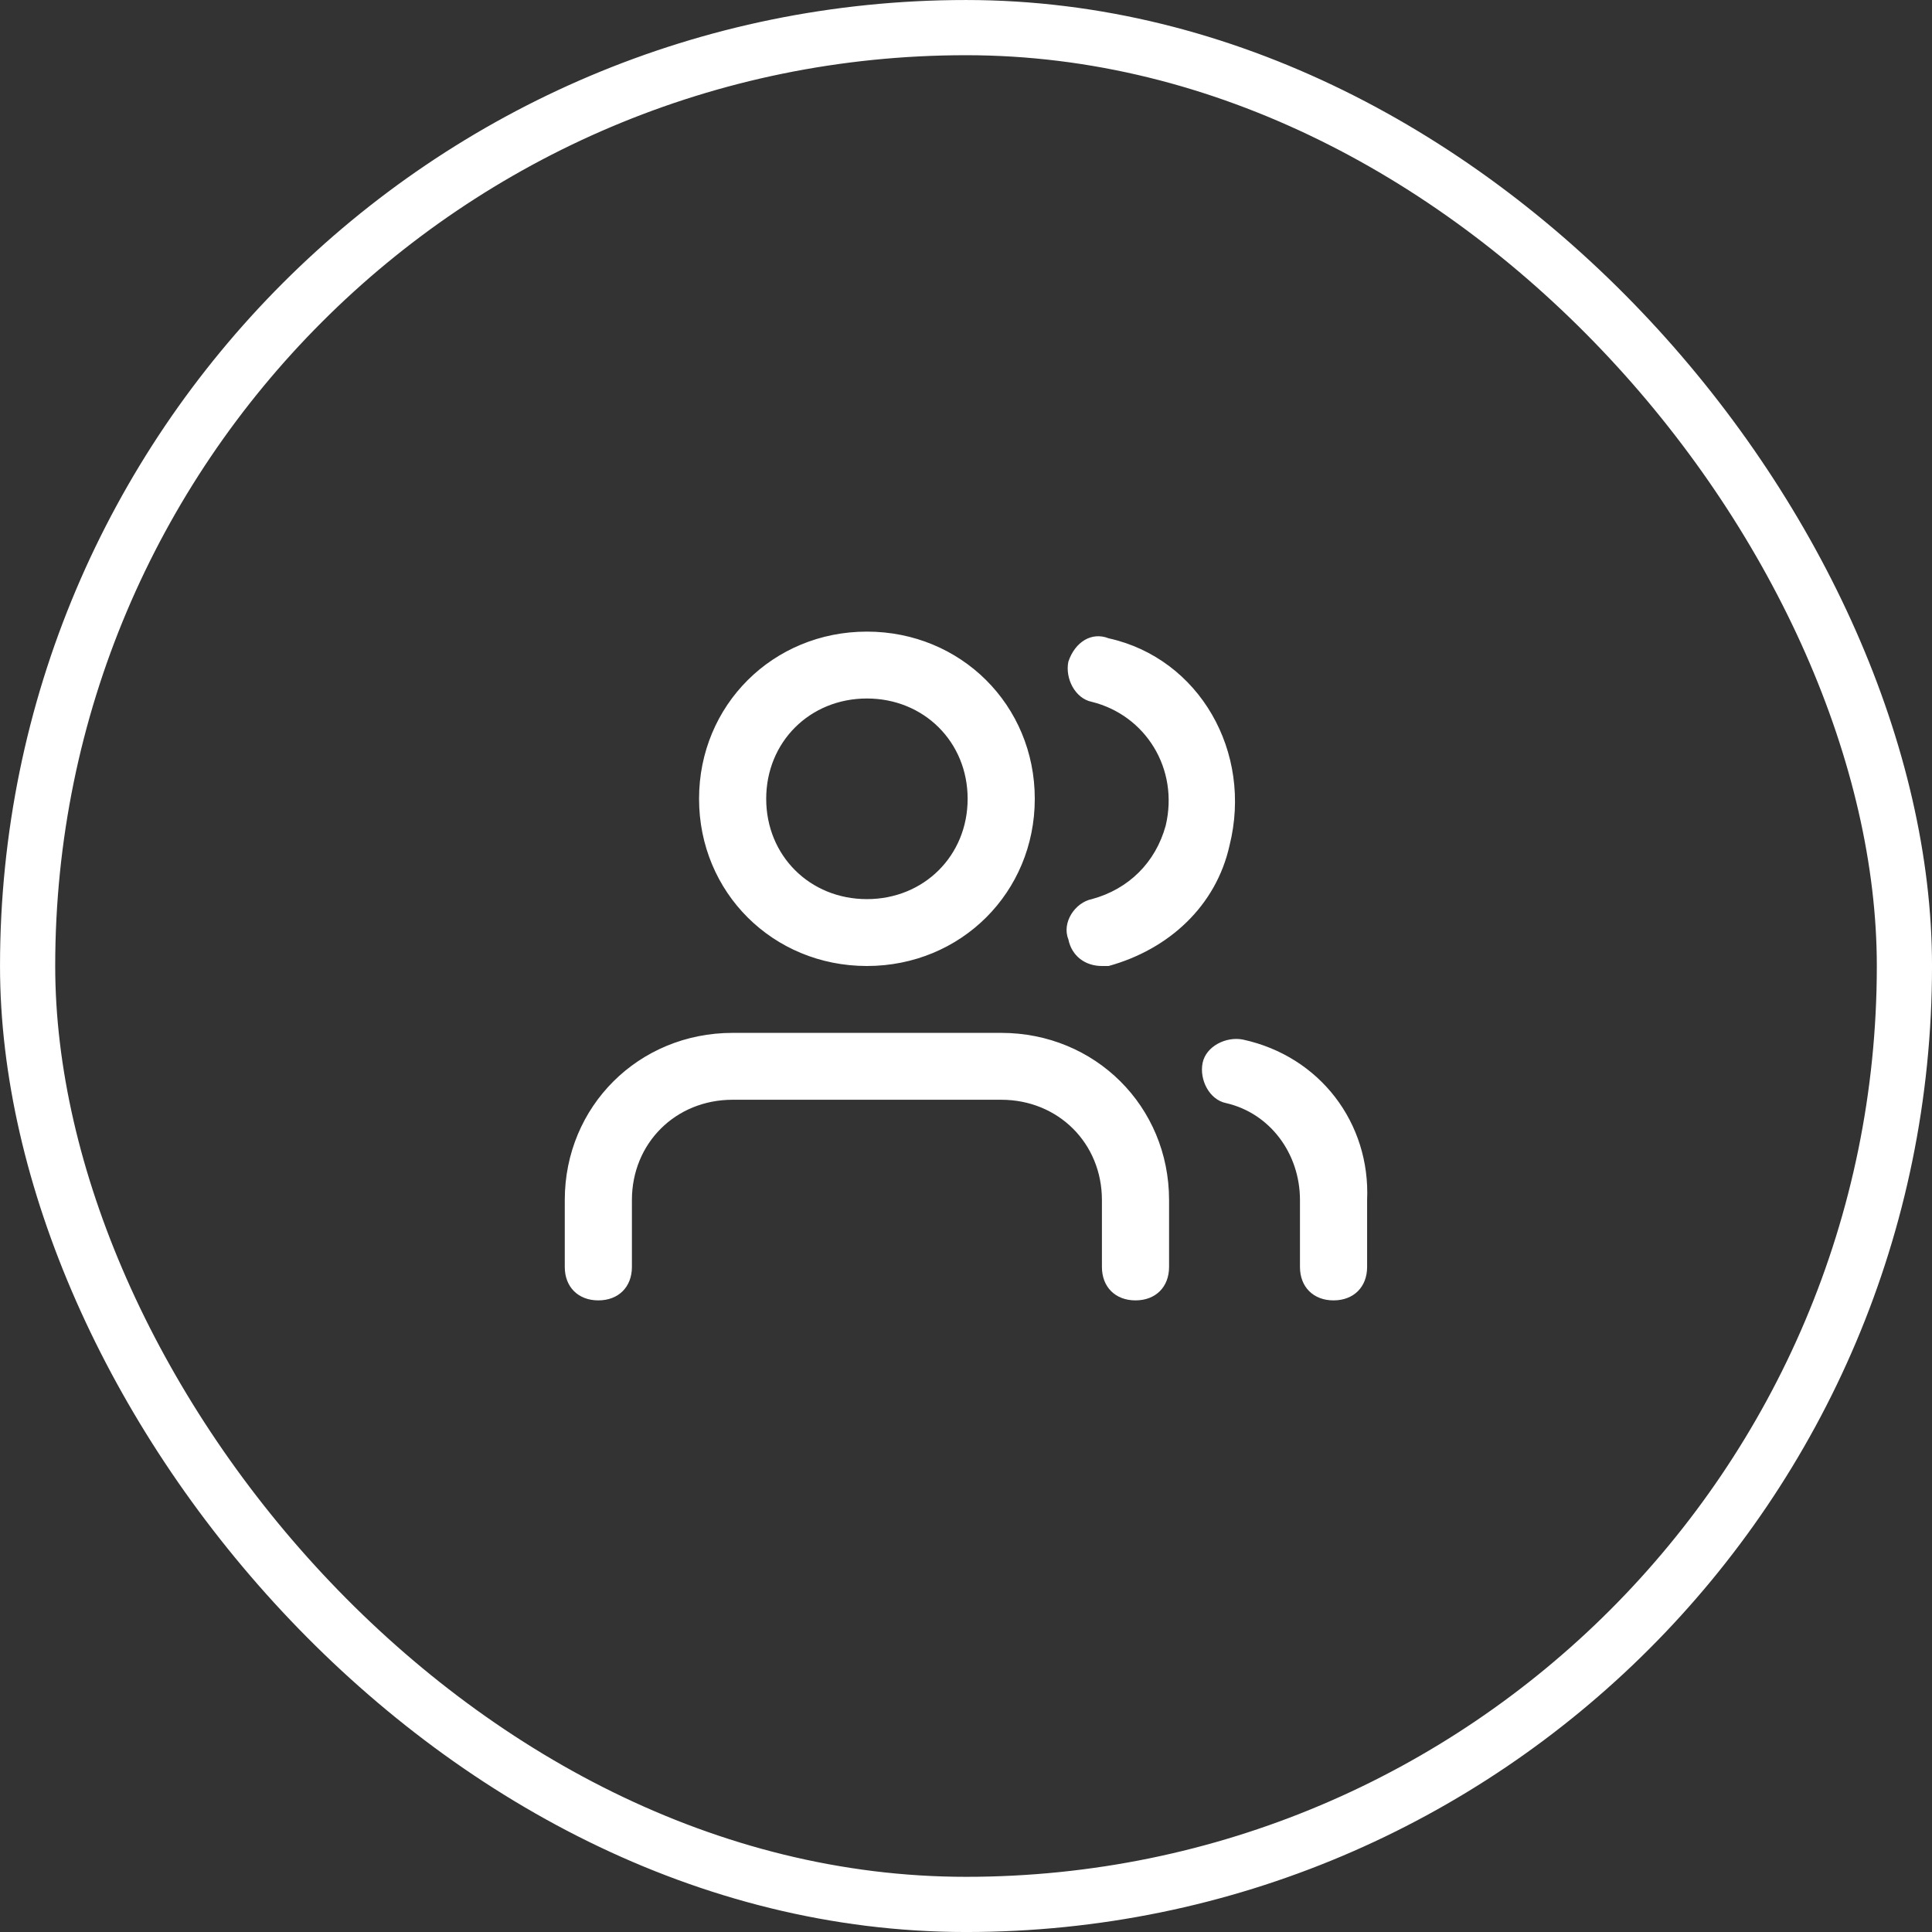
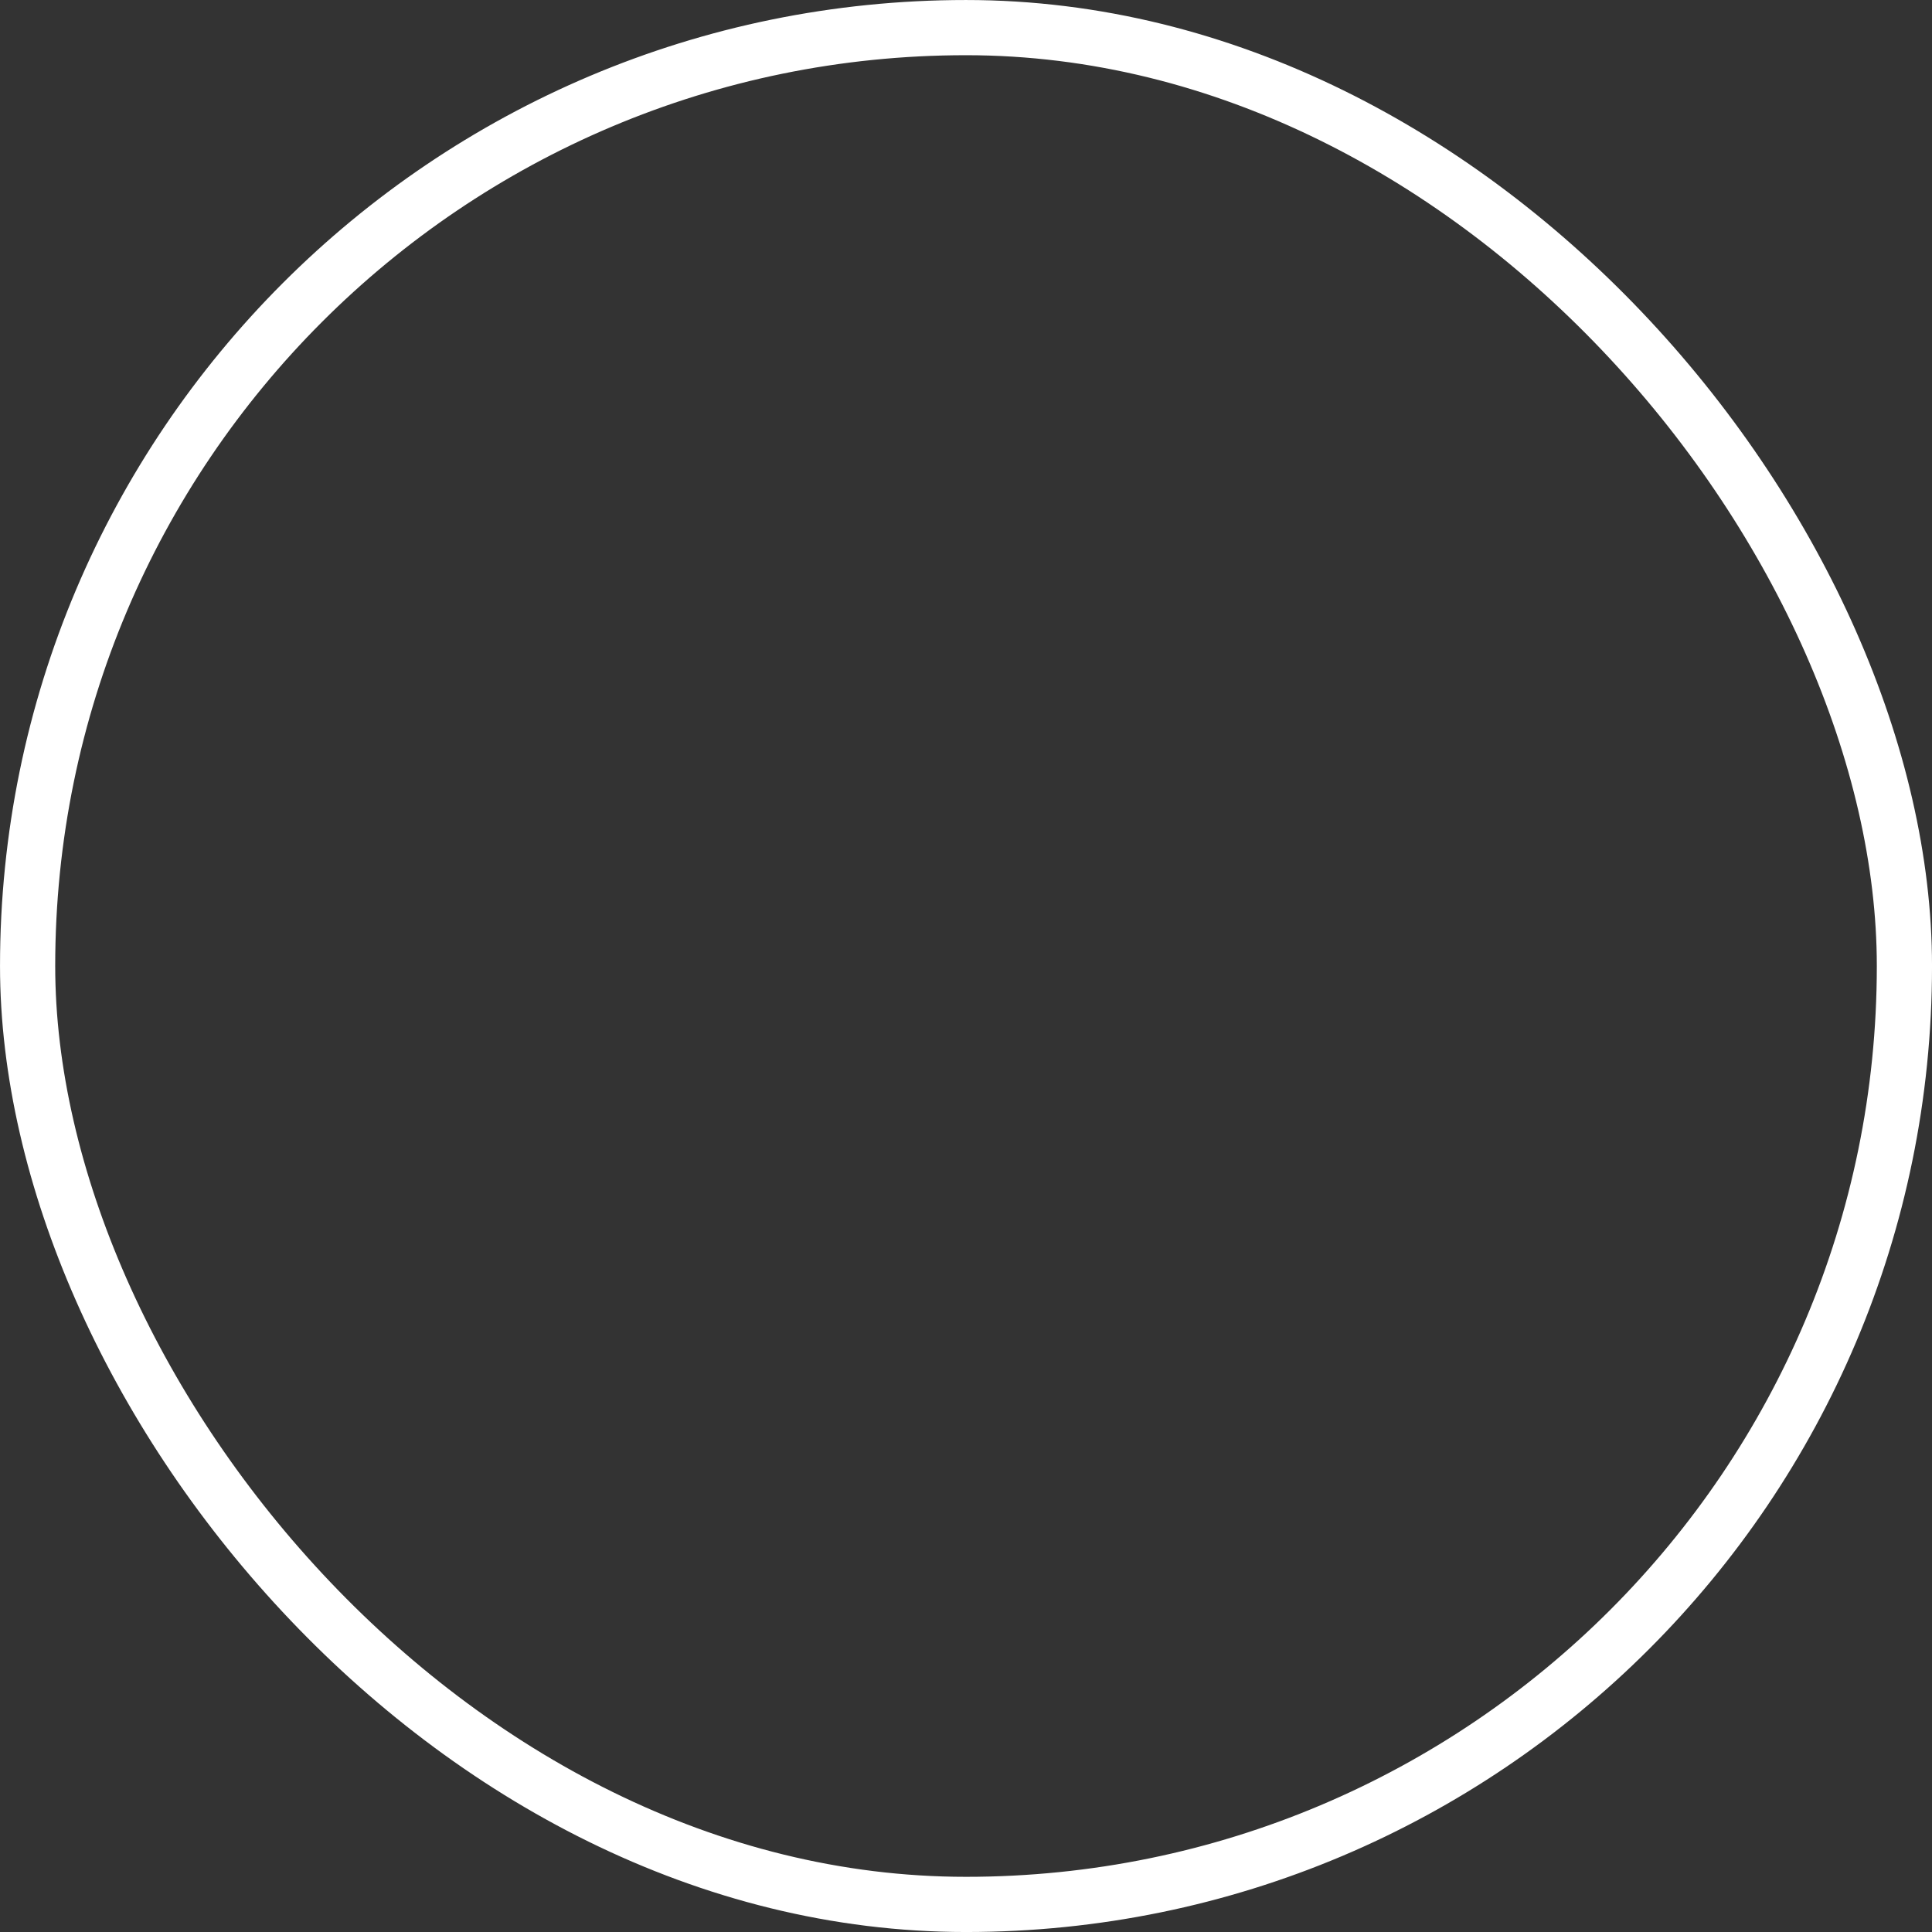
<svg xmlns="http://www.w3.org/2000/svg" width="65" height="65" viewBox="0 0 65 65" fill="none">
  <rect x="0" y="0" width="65" height="65" fill="#333333" stroke="none" />
  <rect x="0.929" y="0.929" width="63.143" height="63.143" rx="31.571" stroke="white" stroke-width="1.857" />
-   <path fill-rule="evenodd" clip-rule="evenodd" d="M23.519 26.875C23.519 23.725 26.004 21.25 29.166 21.25C32.329 21.25 34.814 23.725 34.814 26.875C34.814 30.025 32.329 32.5 29.166 32.5C26.004 32.5 23.519 30.025 23.519 26.875ZM39.332 40.375V42.625C39.332 43.3 38.88 43.75 38.202 43.75C37.524 43.75 37.073 43.3 37.073 42.625V40.375C37.073 38.463 35.604 37 33.684 37H24.648C22.728 37 21.26 38.463 21.26 40.375V42.625C21.26 43.3 20.808 43.75 20.13 43.75C19.453 43.75 19.001 43.3 19.001 42.625V40.375C19.001 37.225 21.486 34.75 24.648 34.75H33.684C36.847 34.75 39.332 37.225 39.332 40.375ZM29.166 30.25C27.246 30.25 25.778 28.788 25.778 26.875C25.778 24.963 27.246 23.5 29.166 23.5C31.086 23.5 32.555 24.963 32.555 26.875C32.555 28.788 31.086 30.25 29.166 30.25ZM41.816 34.975C41.251 34.863 40.573 35.2 40.46 35.763C40.347 36.325 40.686 37 41.251 37.113C42.719 37.45 43.736 38.8 43.736 40.375V42.625C43.736 43.3 44.188 43.75 44.865 43.75C45.543 43.75 45.995 43.3 45.995 42.625V40.375C46.108 37.788 44.413 35.538 41.816 34.975ZM35.943 22.263C36.169 21.588 36.734 21.25 37.299 21.475C40.348 22.15 42.156 25.3 41.365 28.45C40.913 30.475 39.332 31.938 37.299 32.5H37.073C36.508 32.5 36.056 32.163 35.943 31.6C35.717 31.038 36.169 30.363 36.734 30.25C37.976 29.913 38.88 29.013 39.219 27.775C39.671 25.863 38.541 24.063 36.734 23.613C36.169 23.5 35.83 22.825 35.943 22.263Z" fill="white" />
</svg>